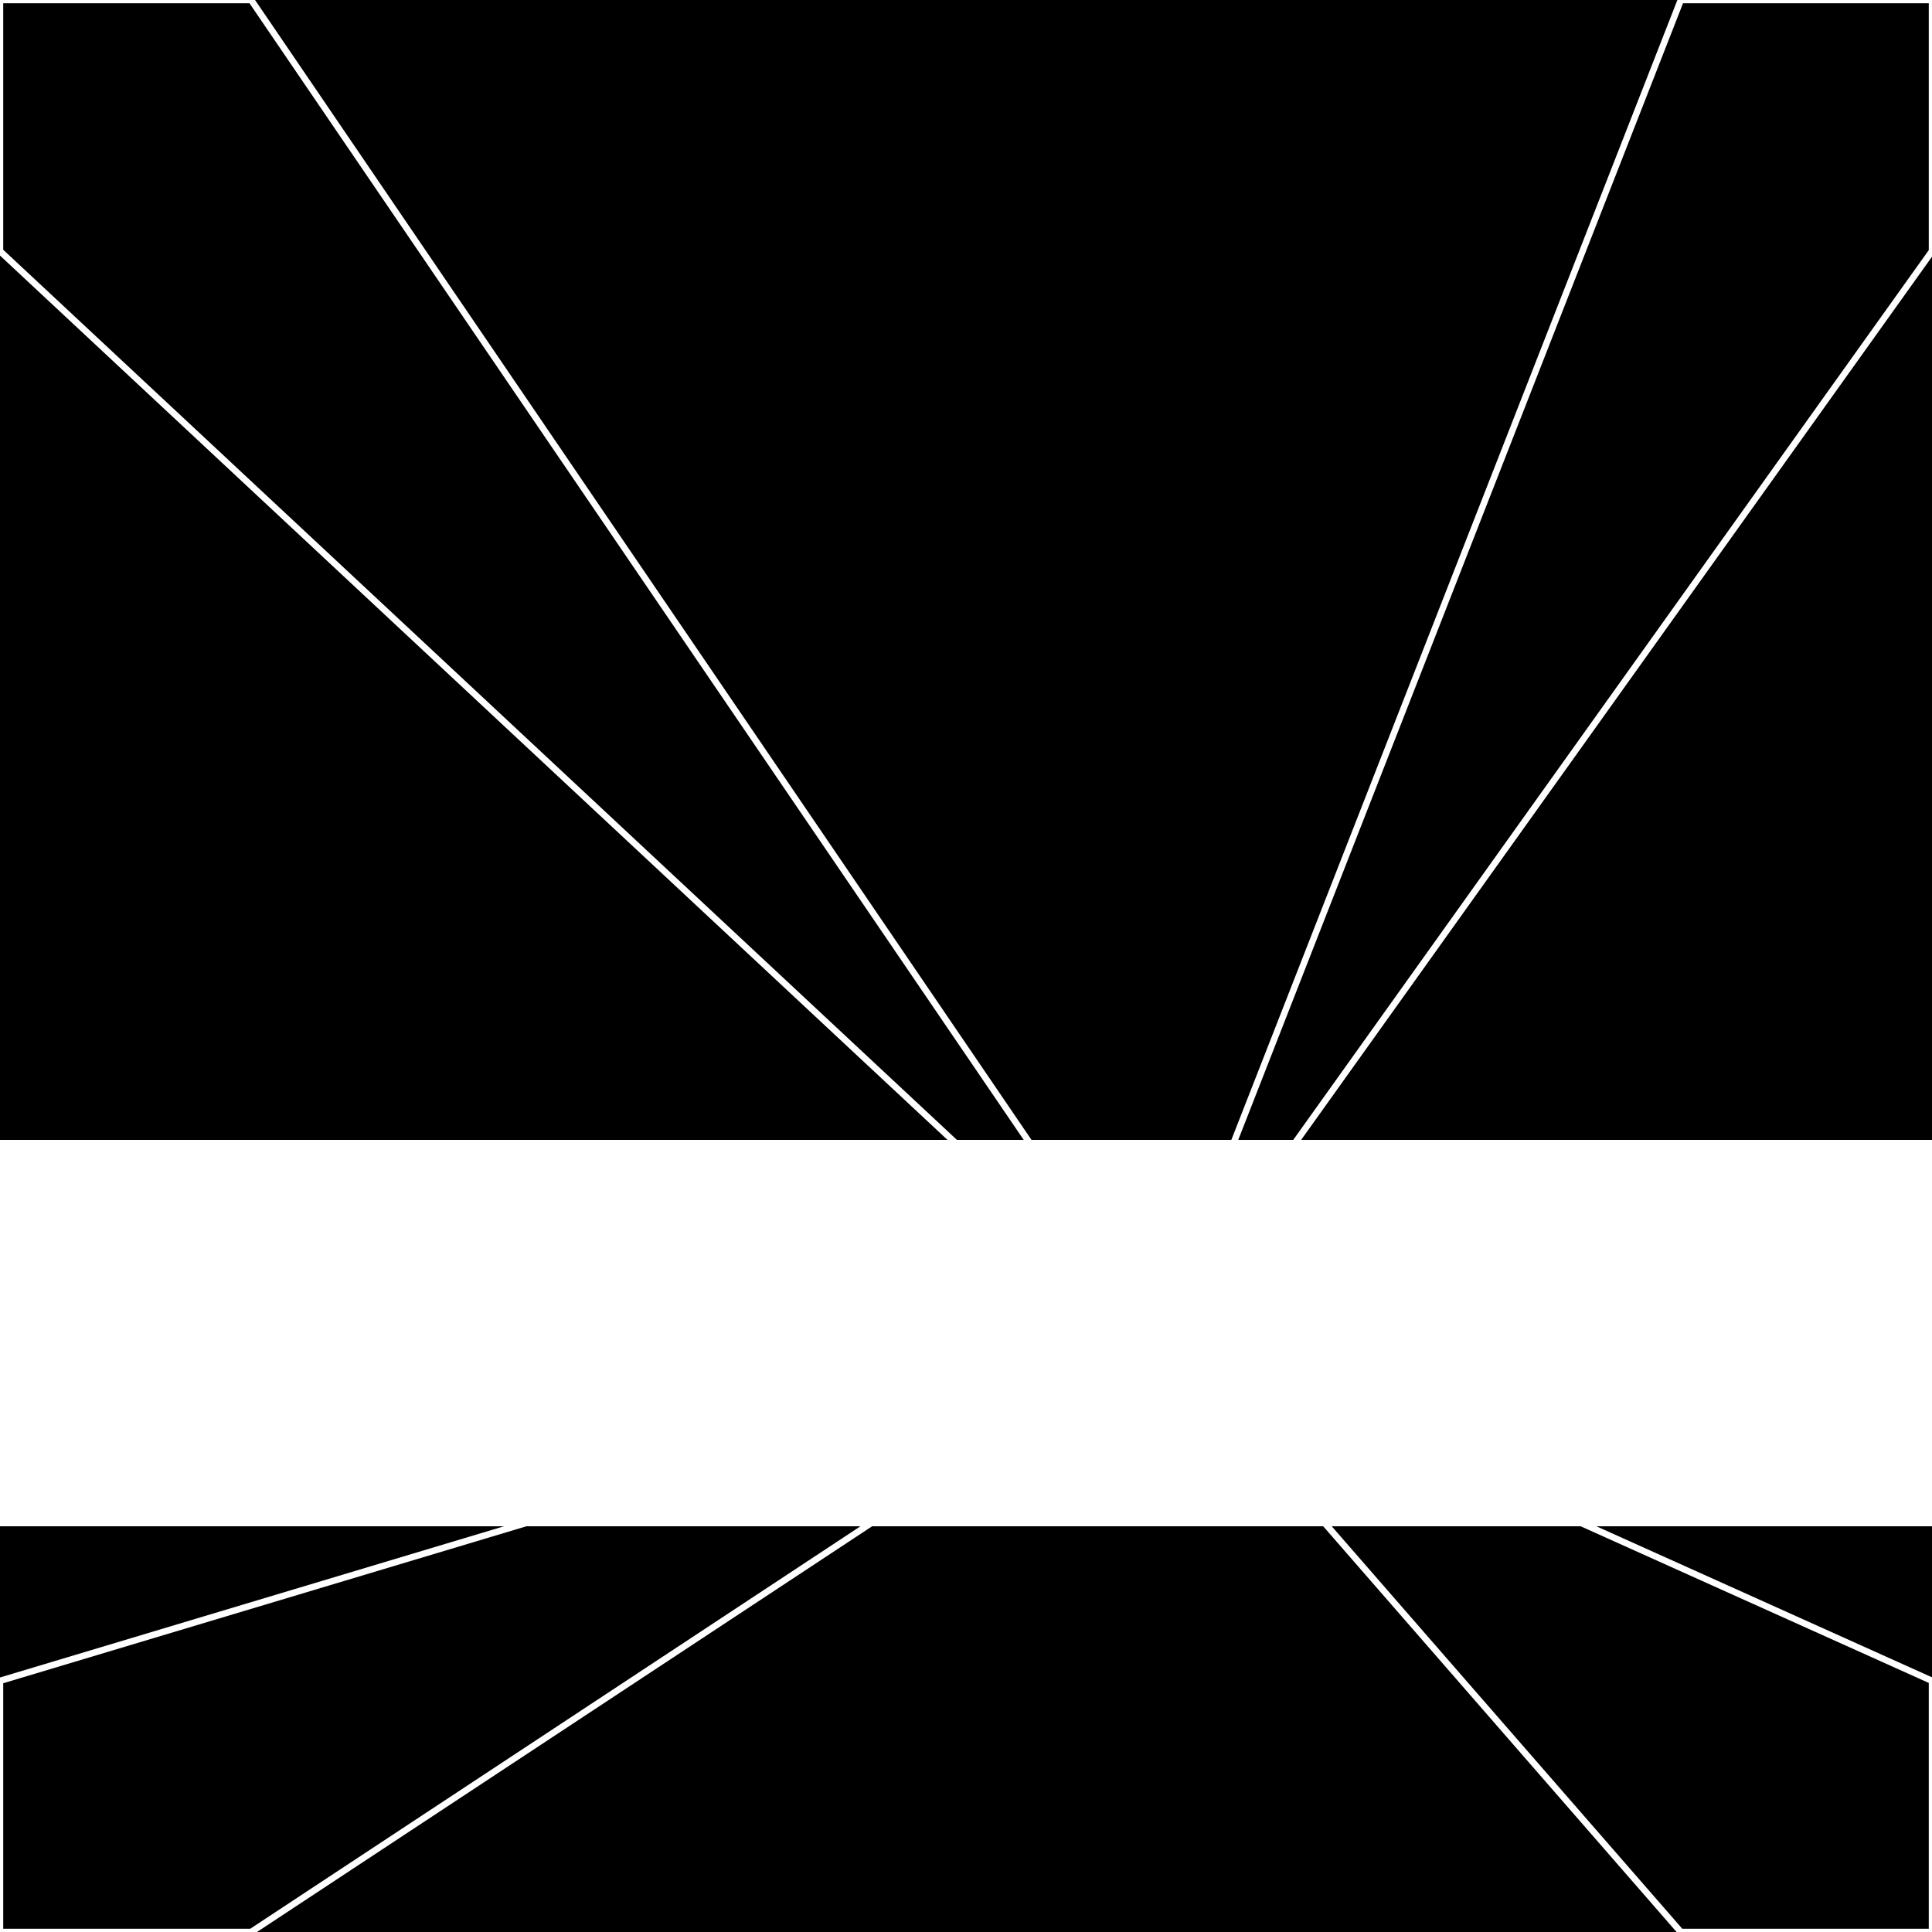
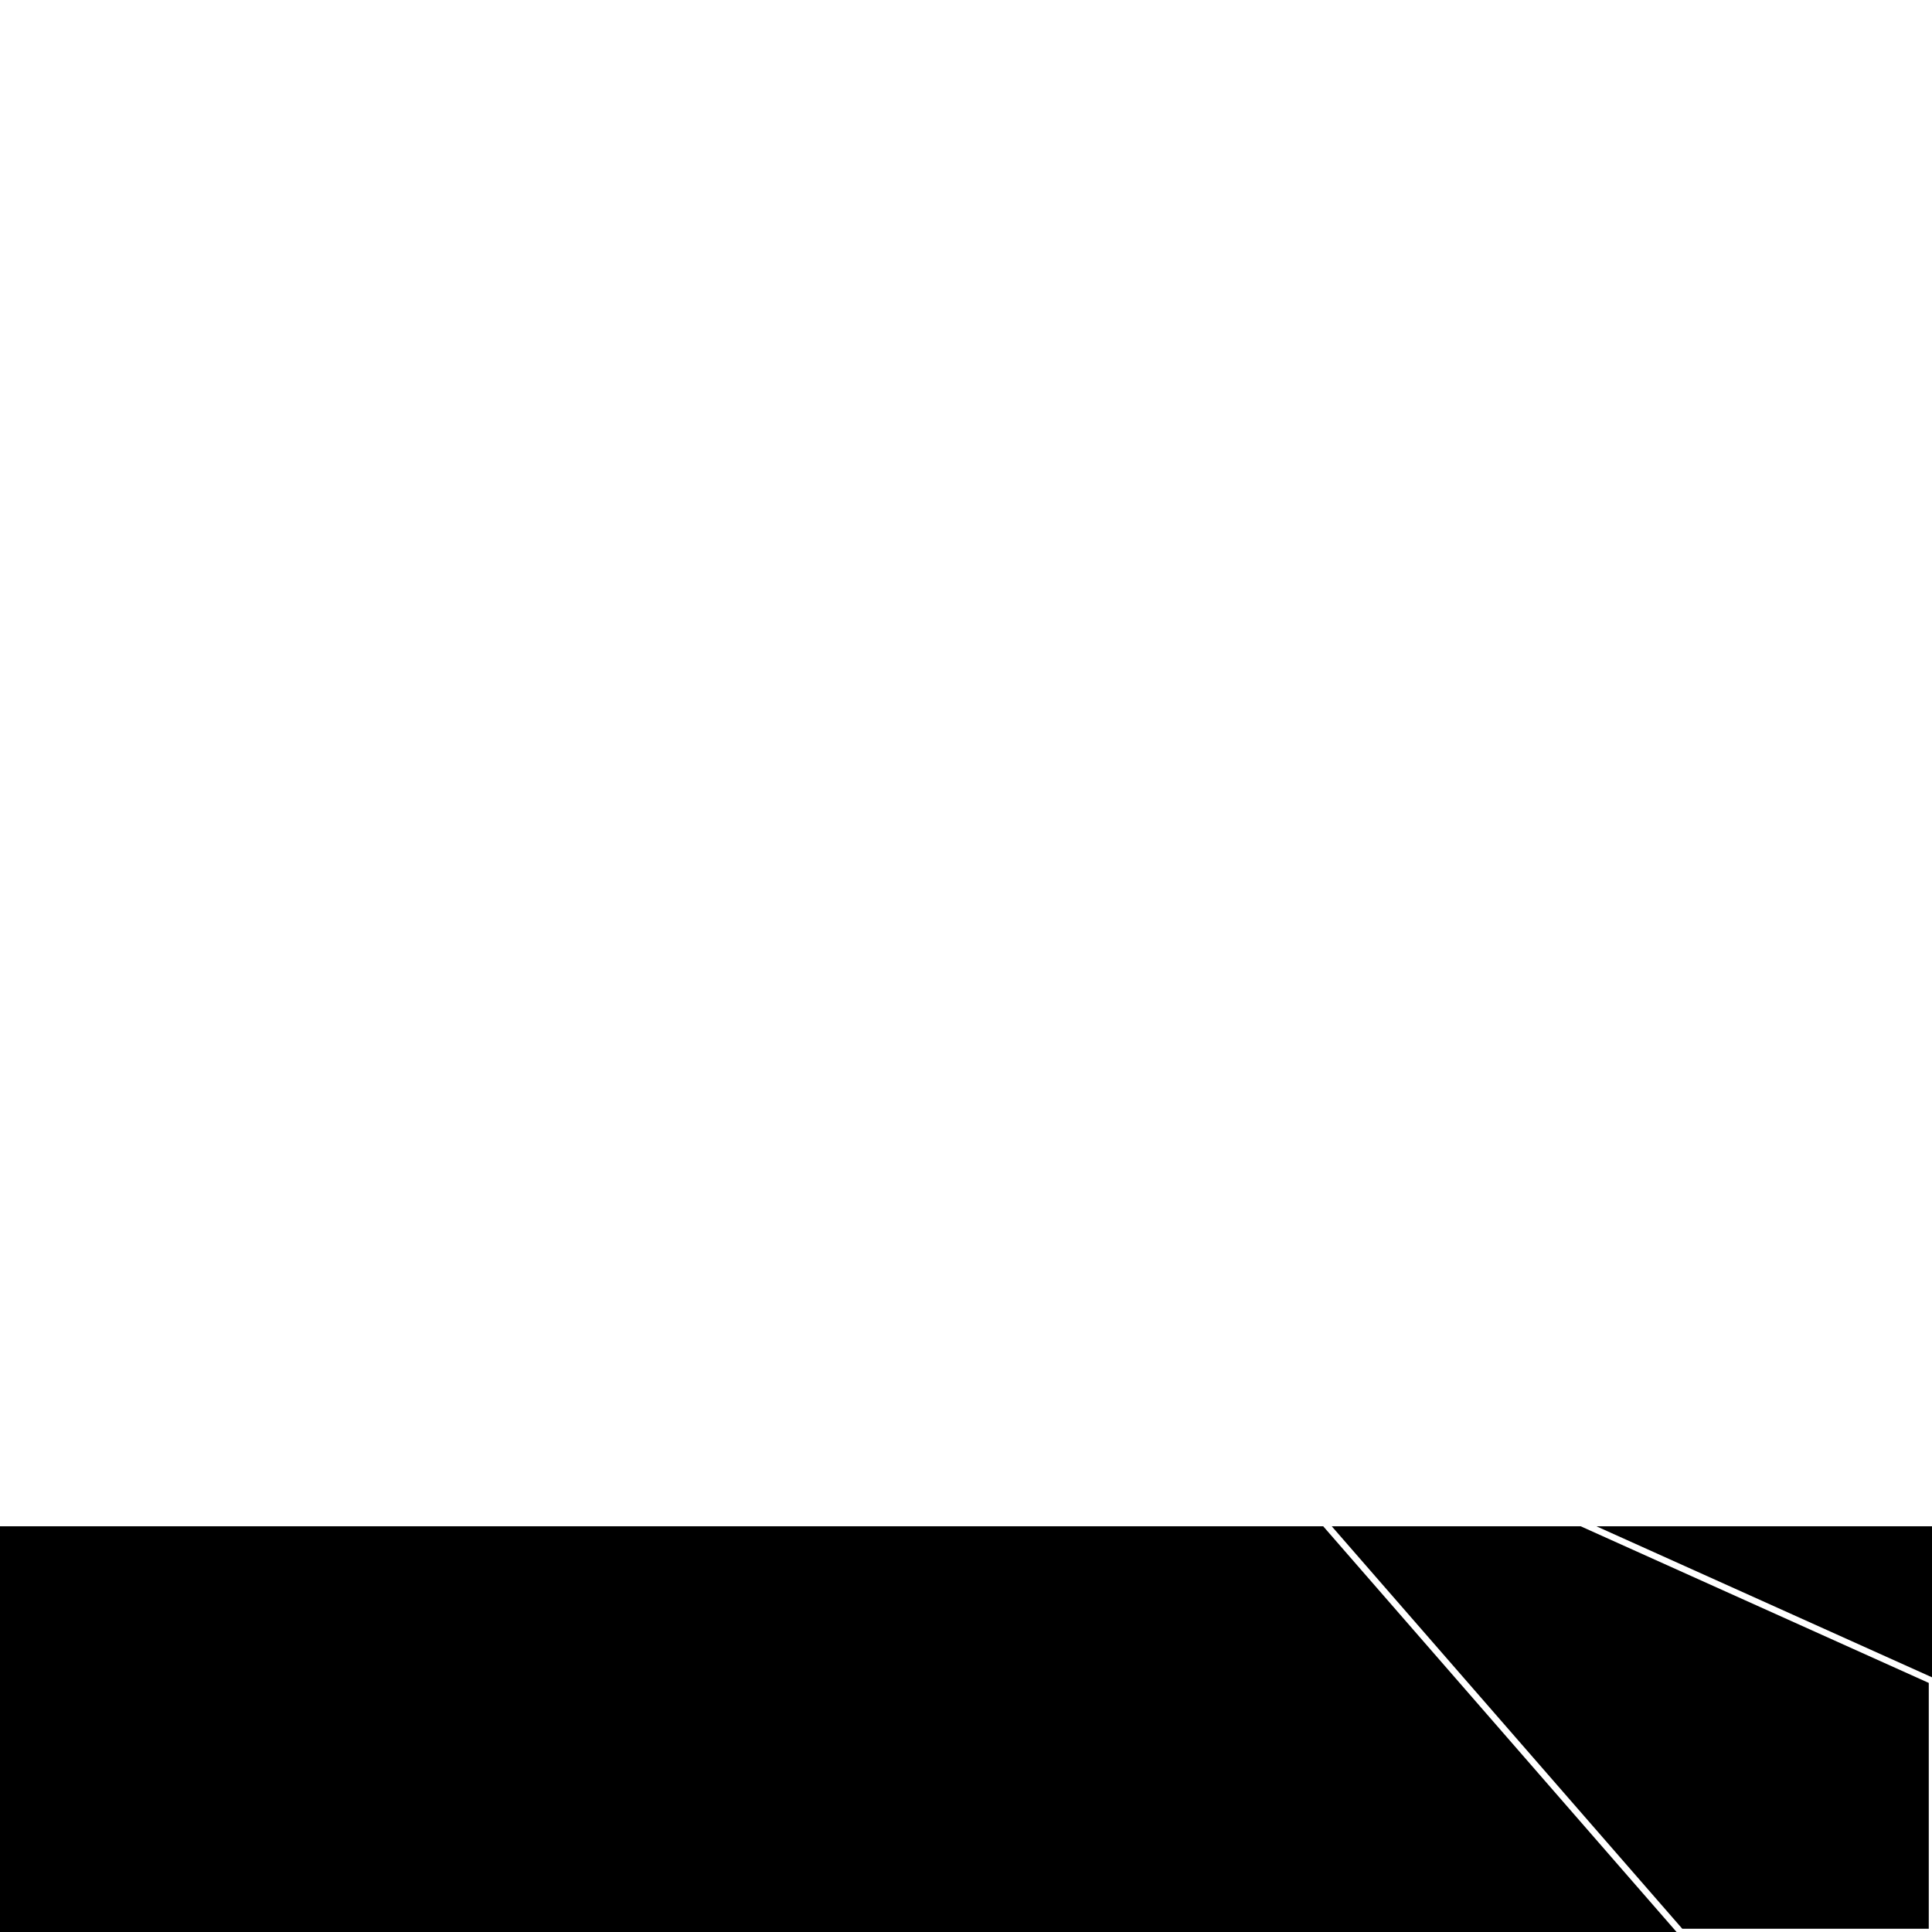
<svg xmlns="http://www.w3.org/2000/svg" width="300" height="300" style="background:#000">
  <linearGradient id="topGradient" gradientTransform="rotate(90)">
    <stop stop-color="white" offset="80%" stop-opacity="0" />
    <stop stop-color="white" offset="100%" stop-opacity="1" />
  </linearGradient>
  <filter id="room">
    <feTurbulence baseFrequency="0.008" seed="1033758" result="turb" />
    <feColorMatrix values="-44 -38 29 -49 1 -33 -52 27 -56 1 -49 -46 23 10 1 7 17 -42 64 1 " />
  </filter>
  <filter id="stars">
    <feTurbulence type="fractalNoise" numOctaves="2" baseFrequency="0.005" seed="722610" result="turb" />
    <feColorMatrix values="15 0 0 0 0 0 15 0 0 0 0 0 15 0 0 0 0 0 -15 5" />
  </filter>
-   <rect width="300" height="300" filter="url(#room)" transform="translate(0,-123)" />
-   <rect width="300" height="300" filter="url(#room)" transform="translate(0,537) scale(-1,1) rotate(180)" />
  <rect width="300" height="300" fill="url(#topGradient)" transform="translate(0,-93)" />
  <rect width="300" height="300" fill="url(#topGradient)" transform="translate(0,507) scale(-1,1) rotate(180)" />
-   <rect width="300" height="300" filter="url(#stars)" transform="translate(0,-123)" />
  <rect width="300" height="300" filter="url(#stars)" transform="translate(0,537) scale(-1,1) rotate(180)" />
  <polygon points="39,0 0,0 0,39 180,207" fill="none" stroke="white" />
-   <polygon points="0,261 0,300 39,300 180,207" fill="none" stroke="white" />
  <polygon points="261,0 300,0 300,39 180,207" fill="none" stroke="white" />
  <polygon points="300,261 300,300 261,300 180,207" fill="none" stroke="white" />
</svg>